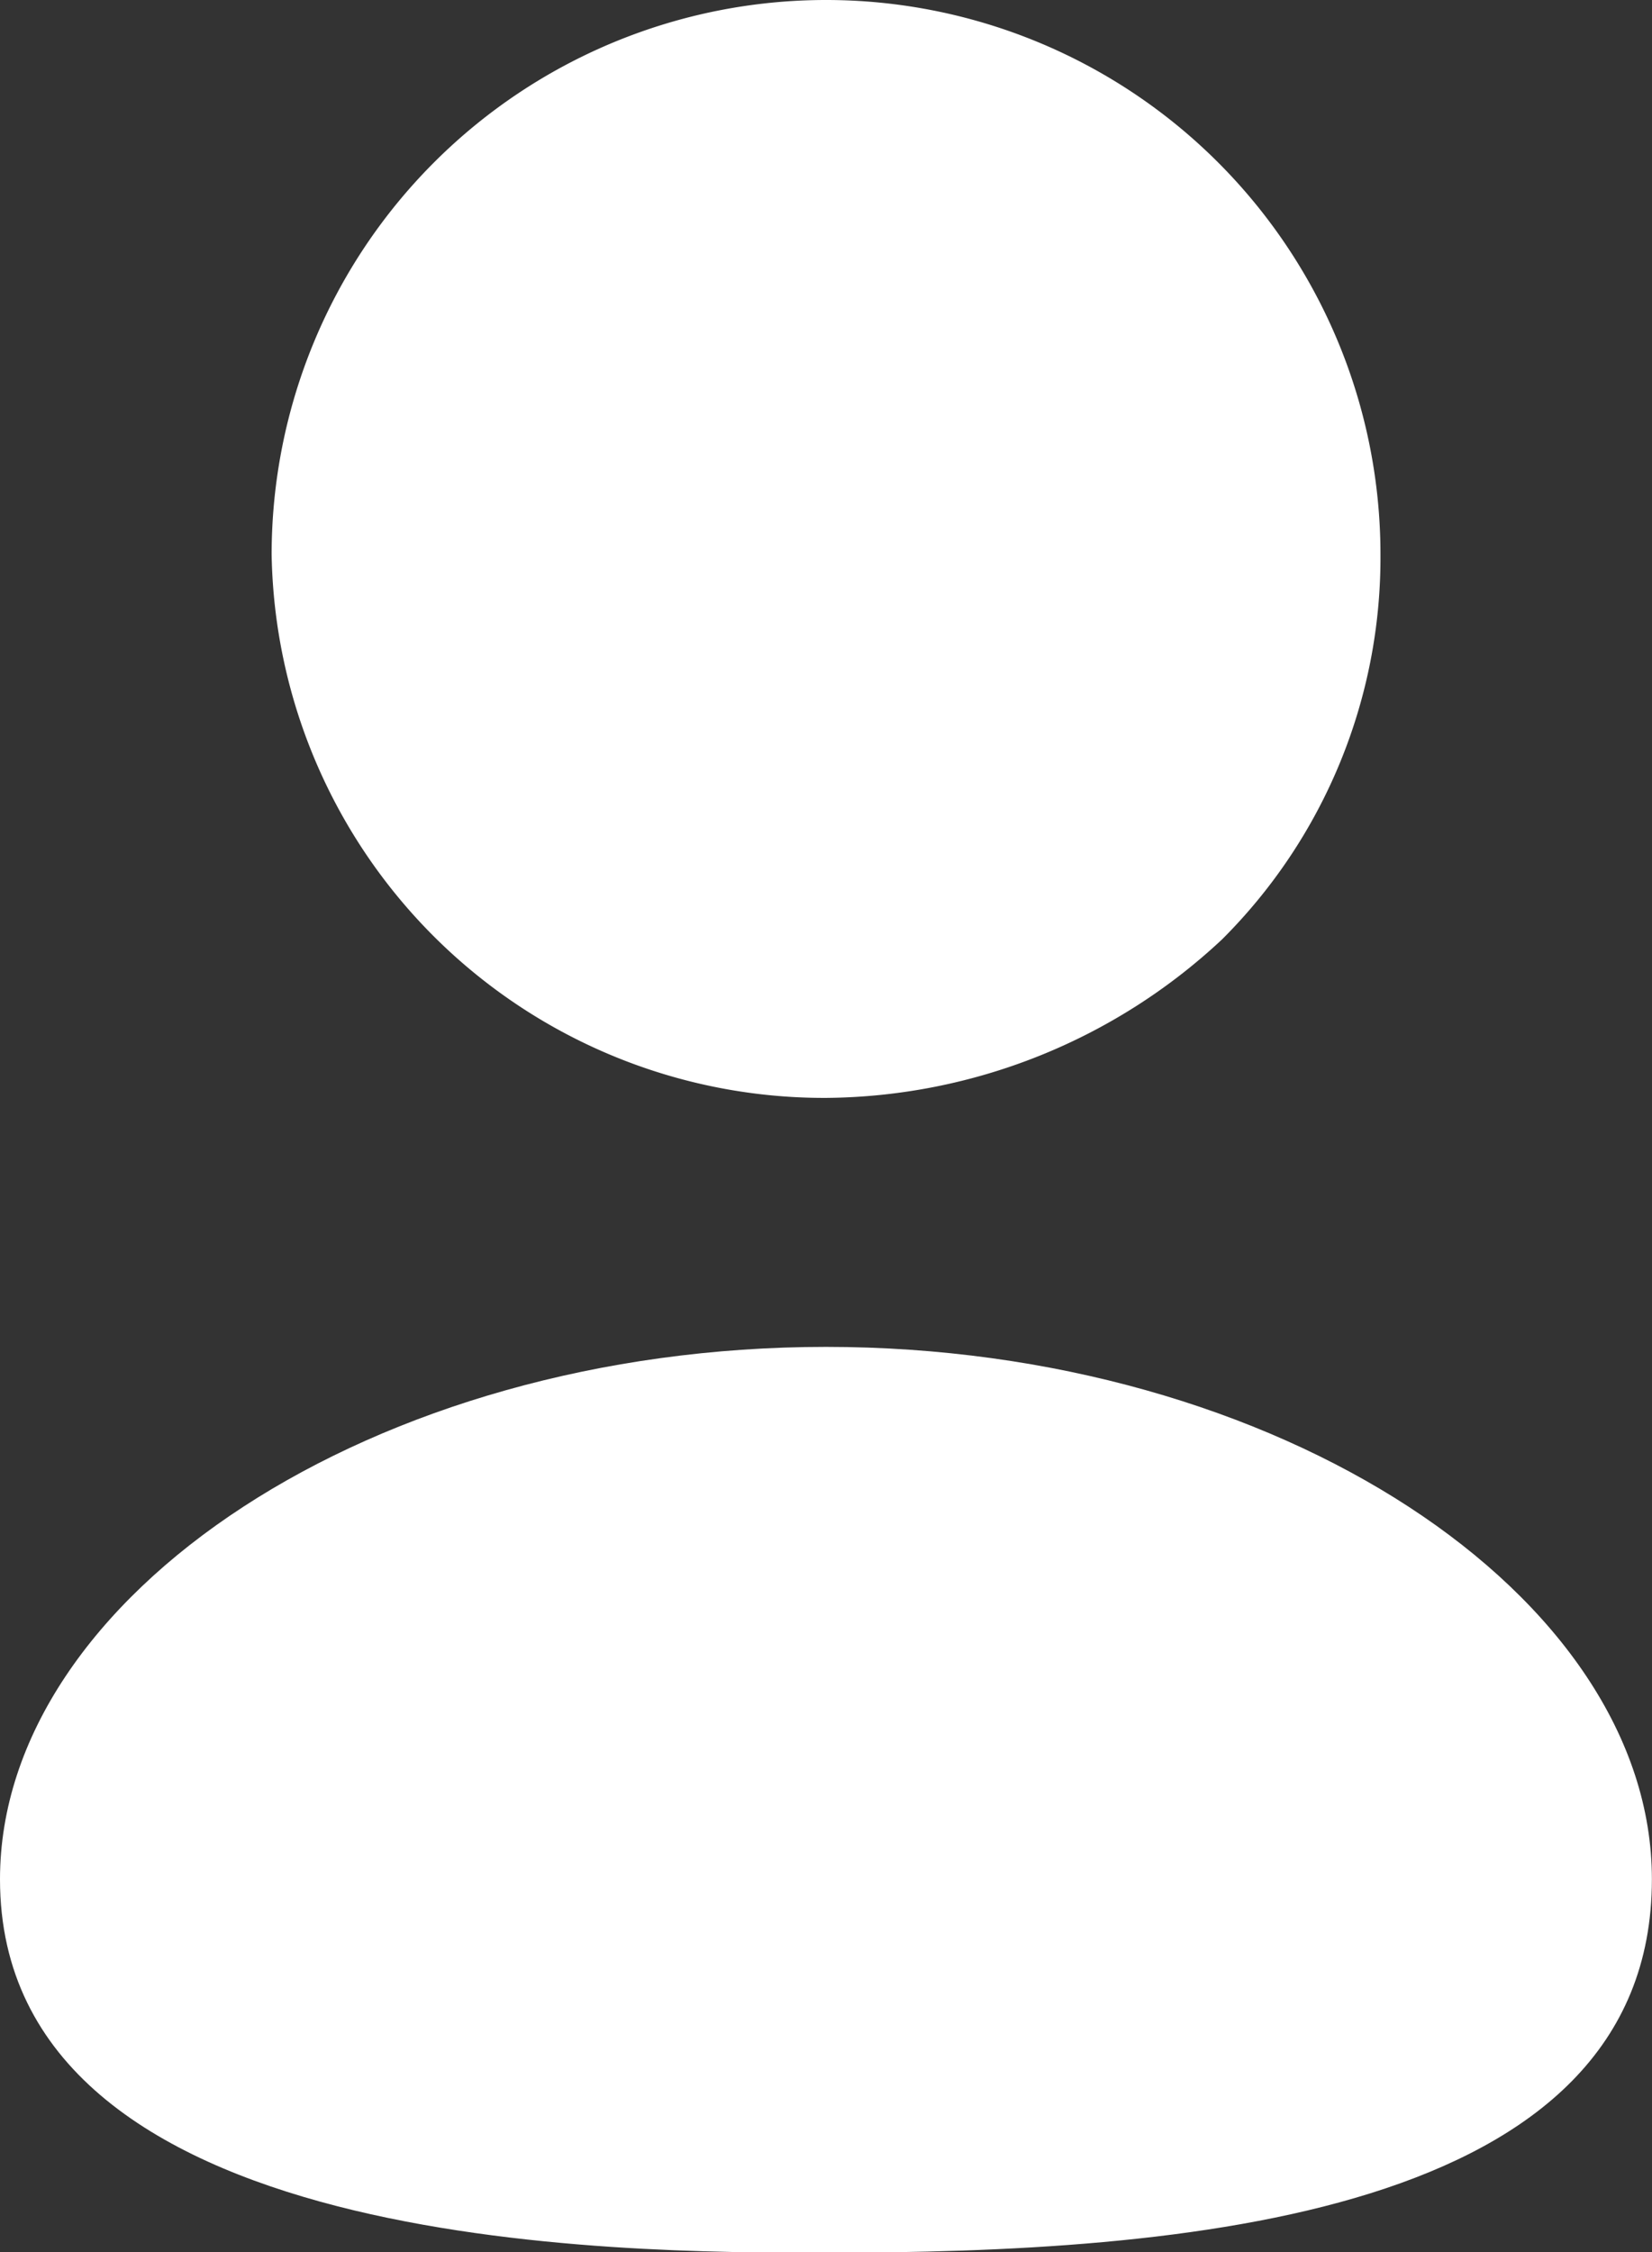
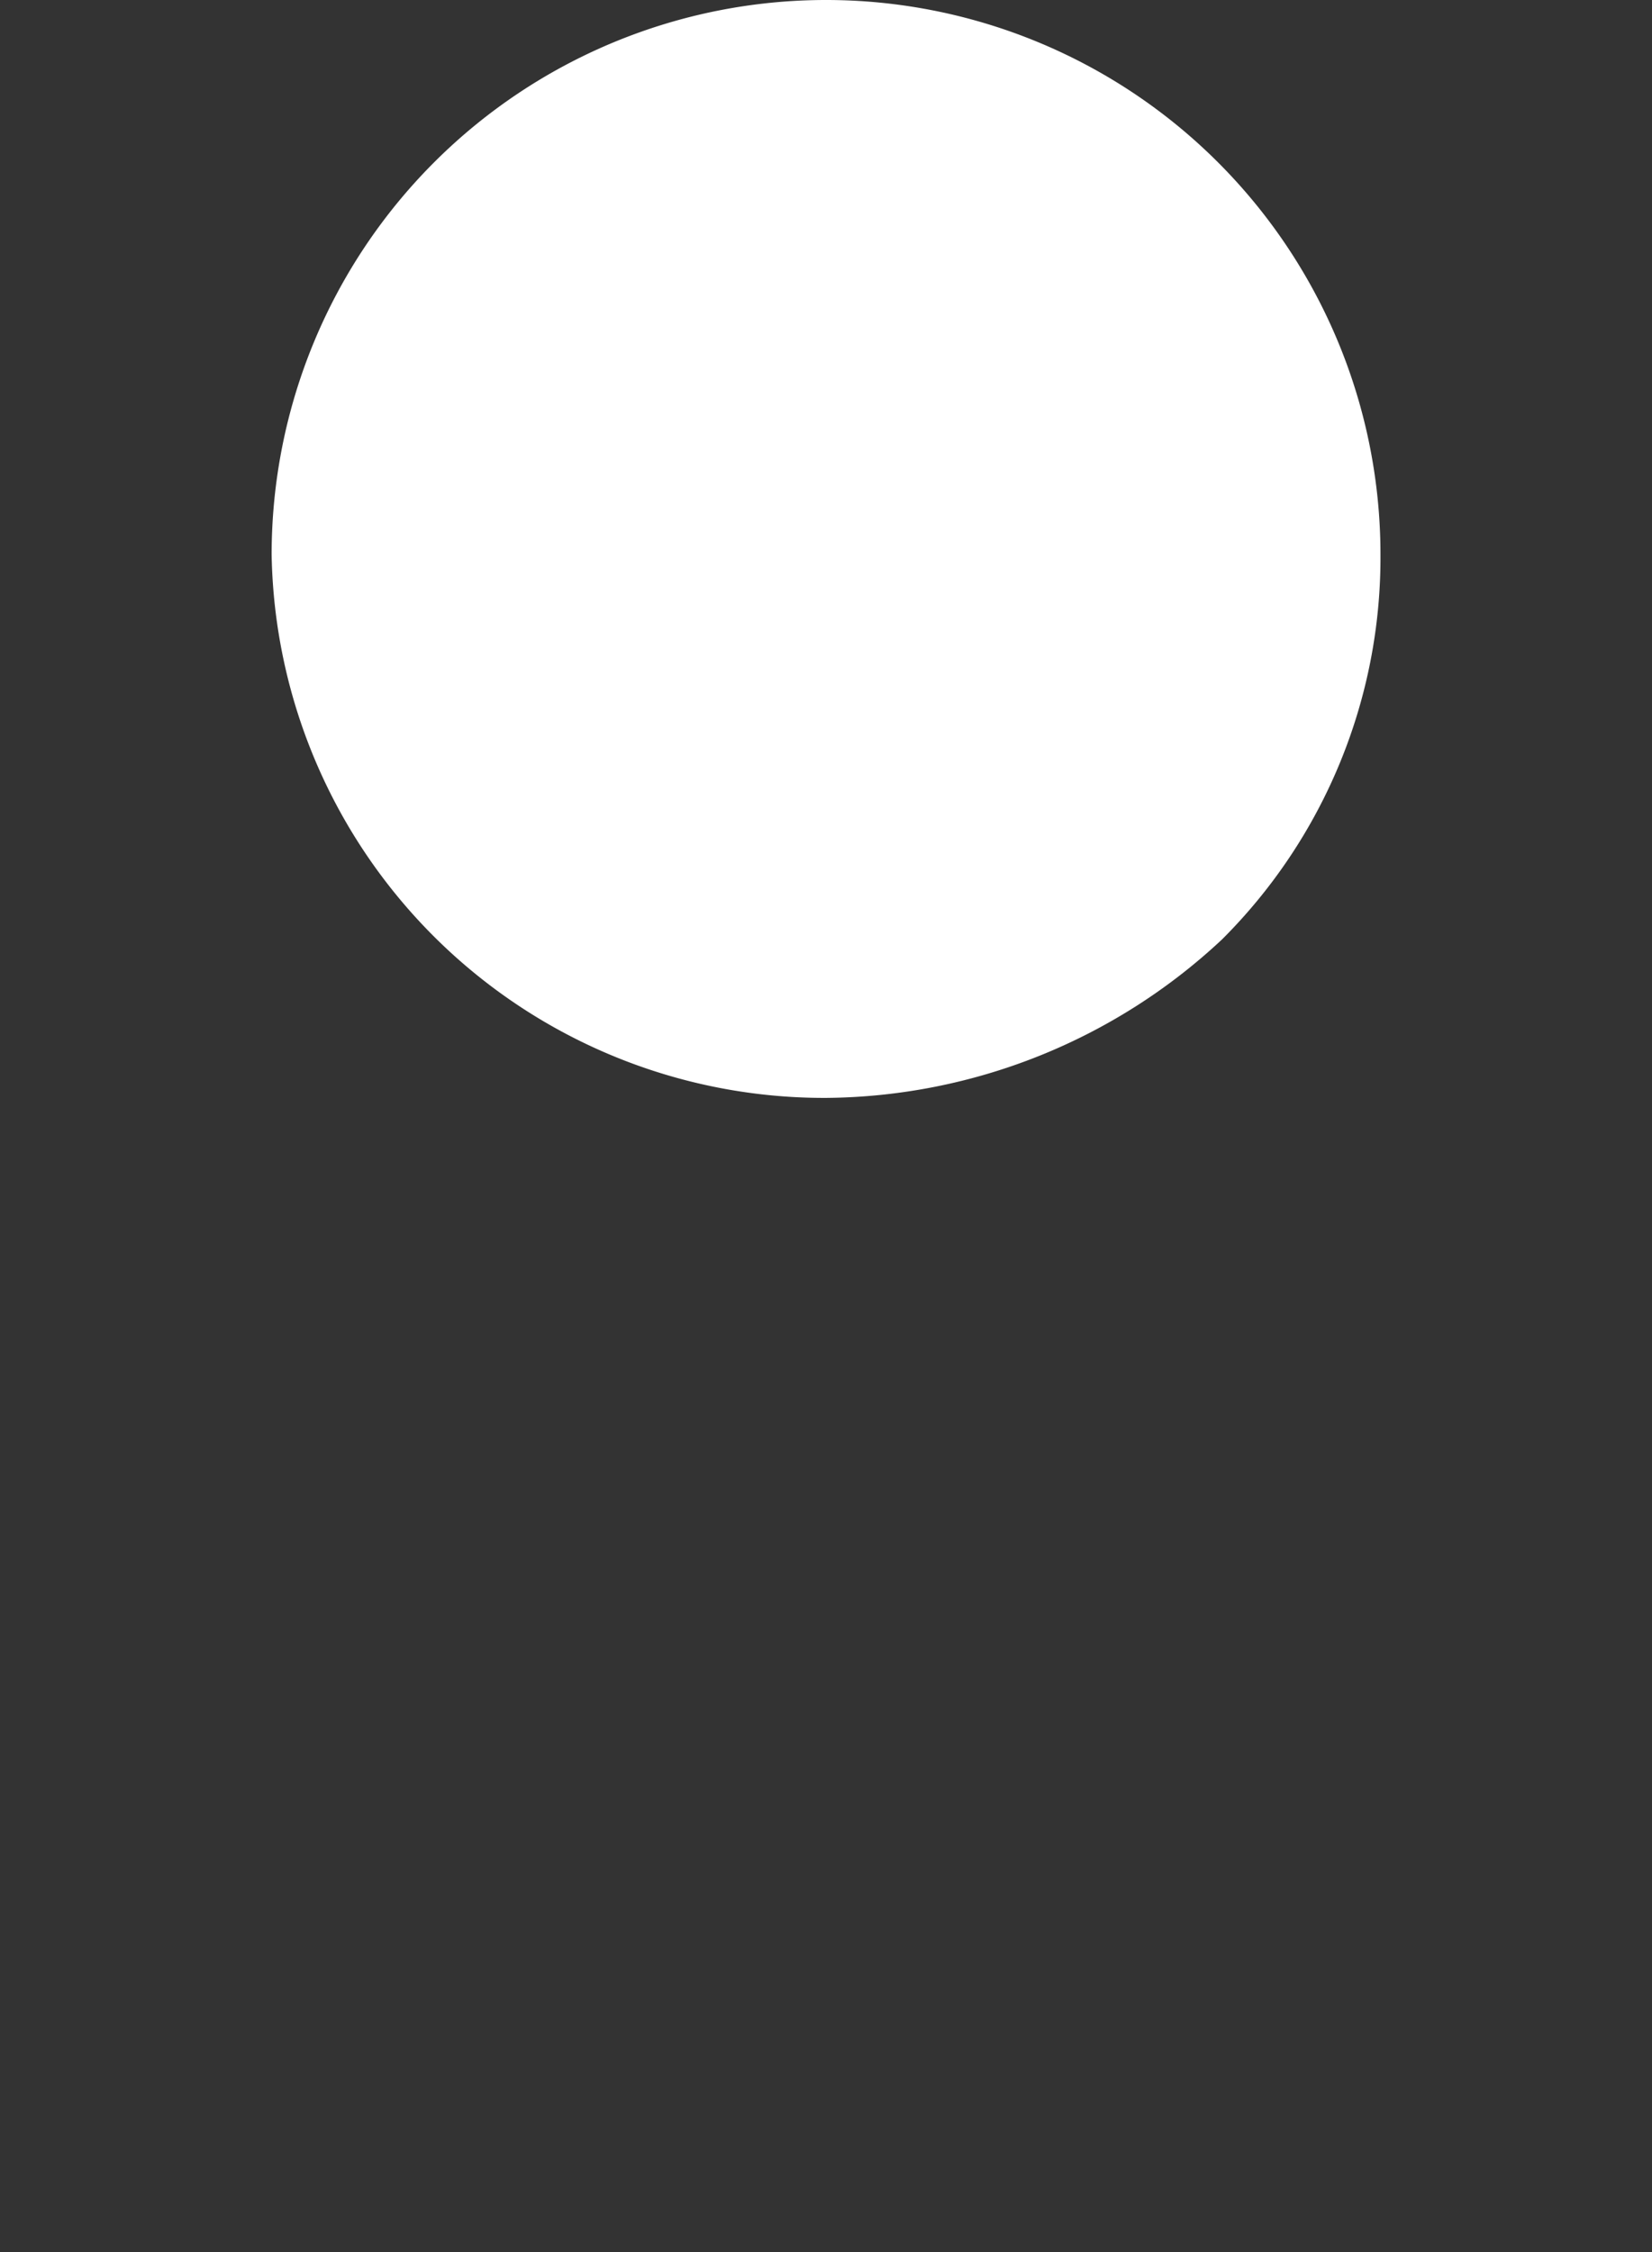
<svg xmlns="http://www.w3.org/2000/svg" width="16.141" height="22" viewBox="0 0 16.141 22">
  <rect x="0" y="0" width="16.141" height="22" fill="#333333" stroke="none" />
  <defs>
    <style>.a{fill:#fff;fill-rule:evenodd;}</style>
  </defs>
  <g transform="translate(-1819.635 -53.509)">
-     <path class="a" d="M12.97,11.9c-4.422,0-8.07,2.432-8.07,5.2,0,3.648,6.08,3.648,8.07,3.648,3.427,0,8.07-.332,8.07-3.648C21.041,14.332,17.393,11.9,12.97,11.9Z" transform="translate(1814.735 54.765)" />
    <path class="a" d="M12.717,10.724h0a5.725,5.725,0,0,0,3.869-1.548,5.265,5.265,0,0,0,1.548-3.759,5.417,5.417,0,0,0-10.834,0A5.4,5.4,0,0,0,12.717,10.724Z" transform="translate(1814.989 53.509)" />
  </g>
</svg>